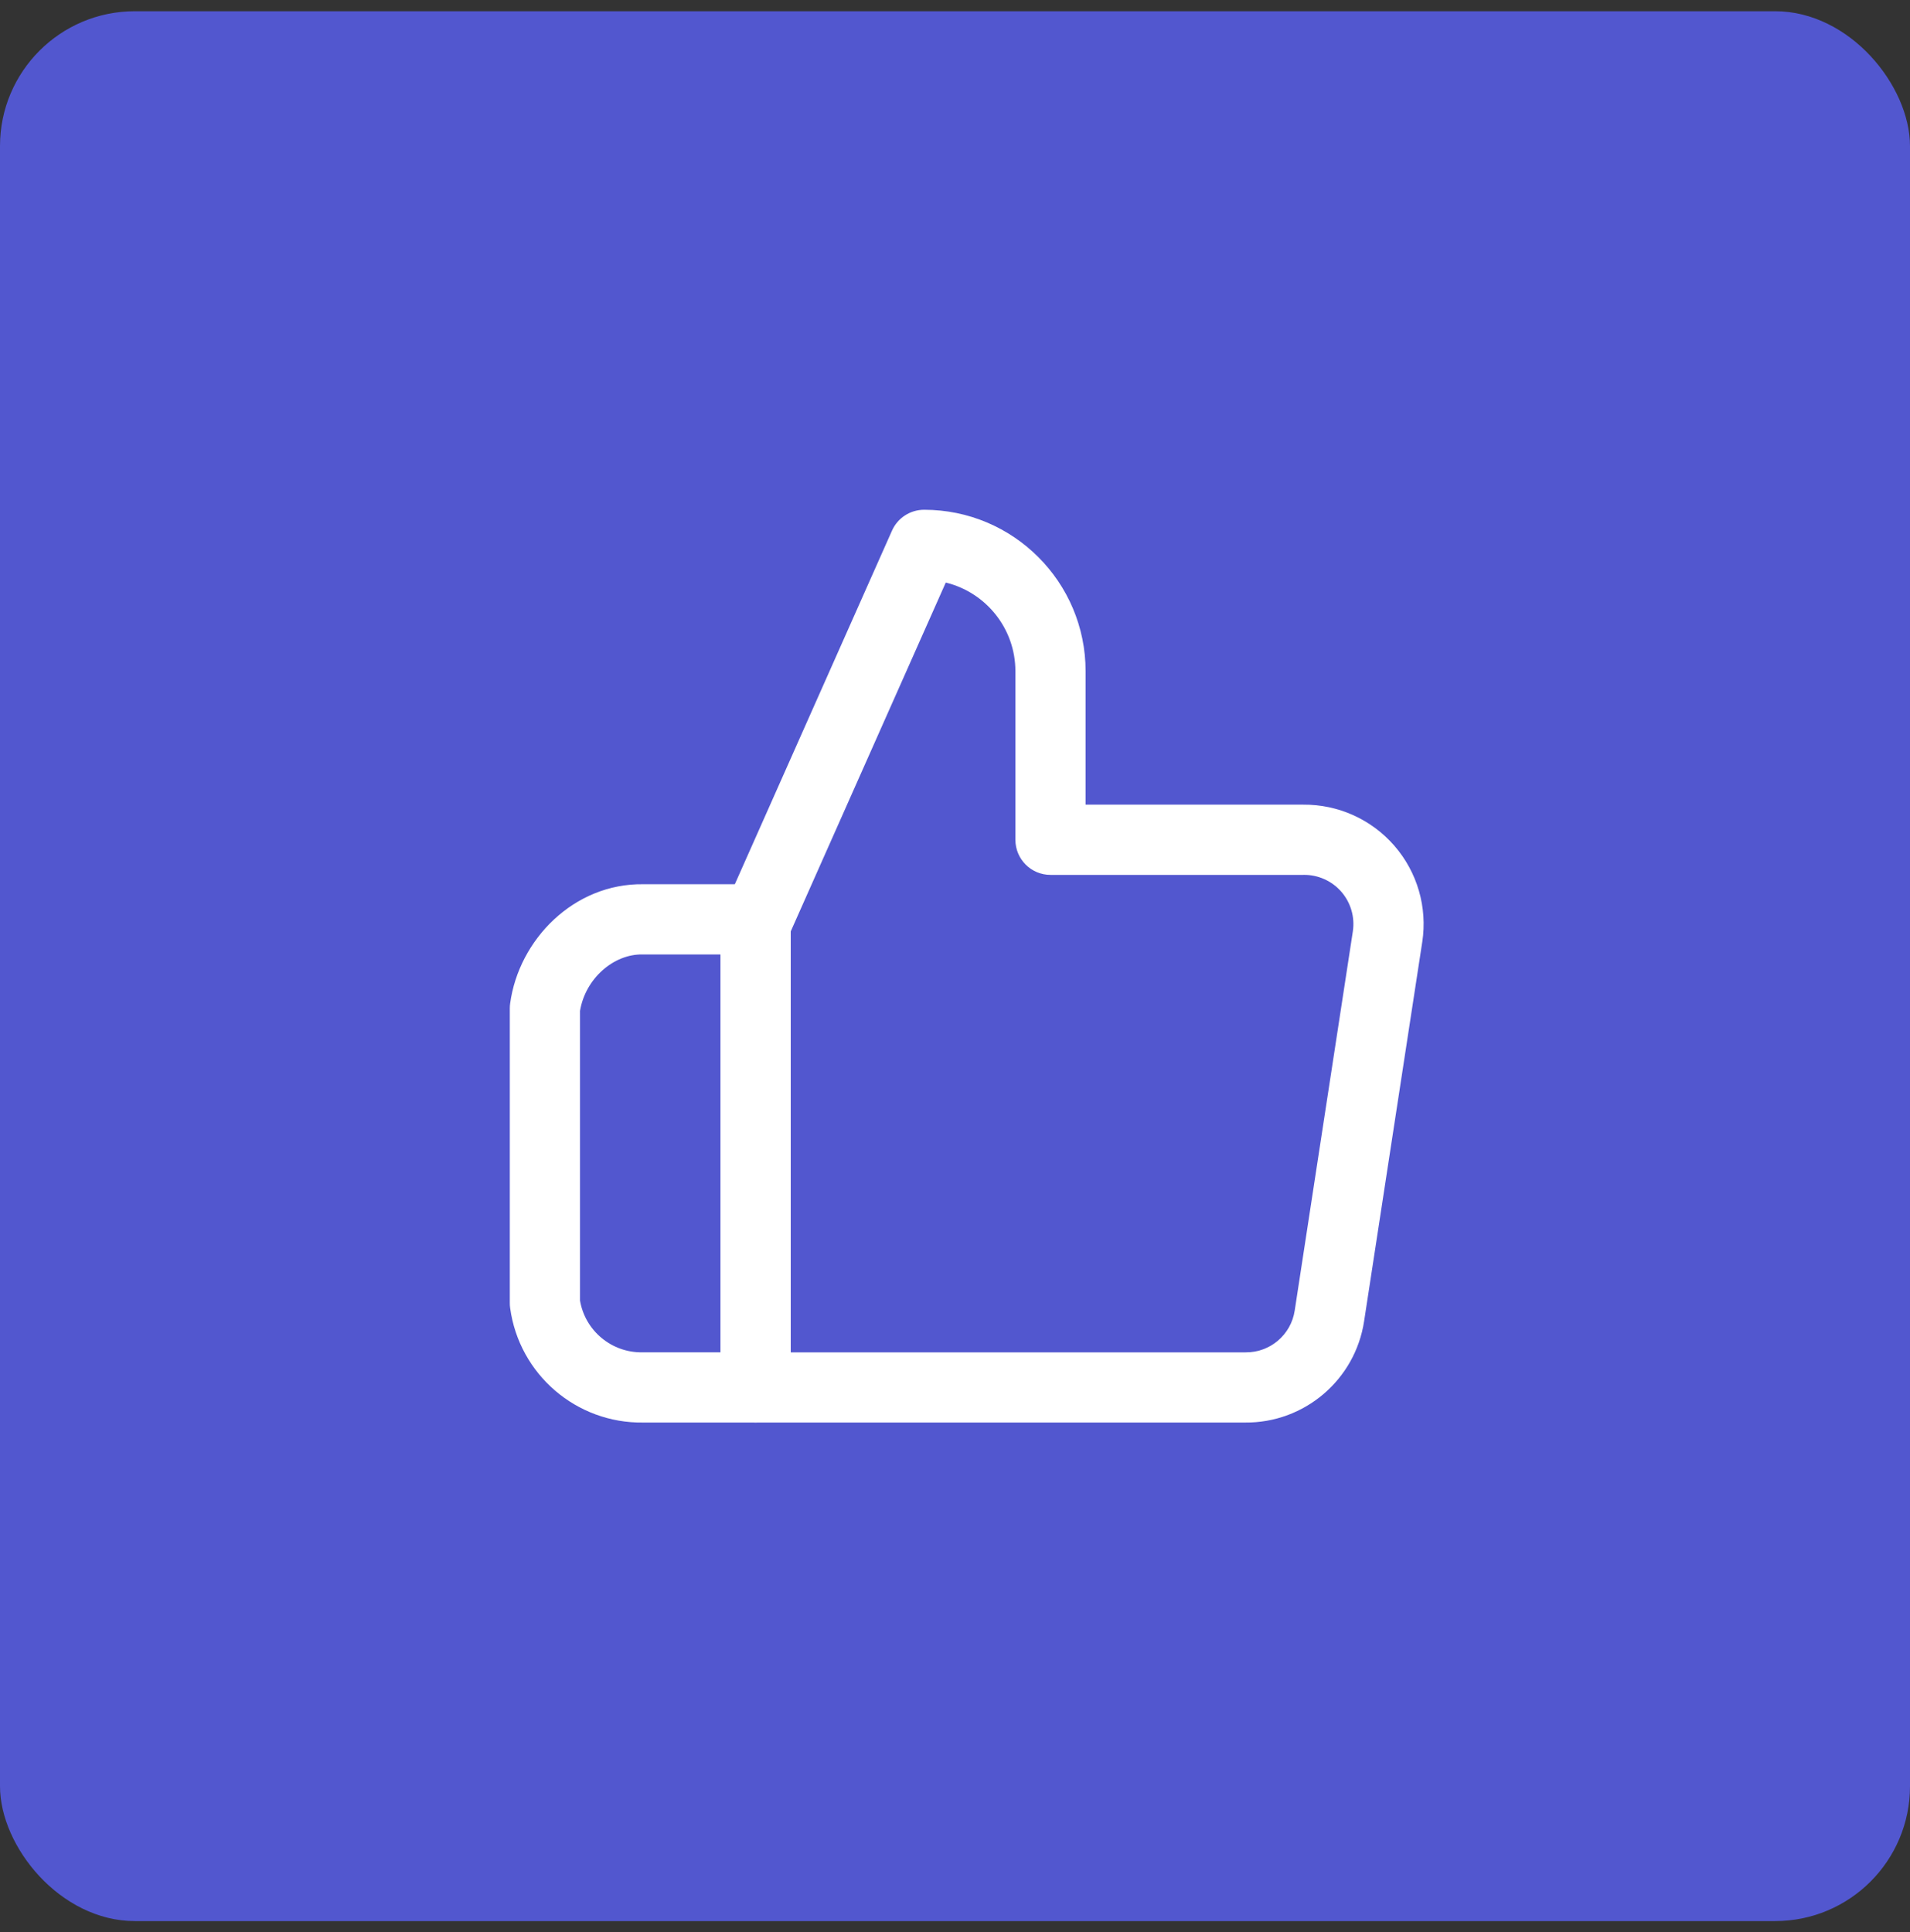
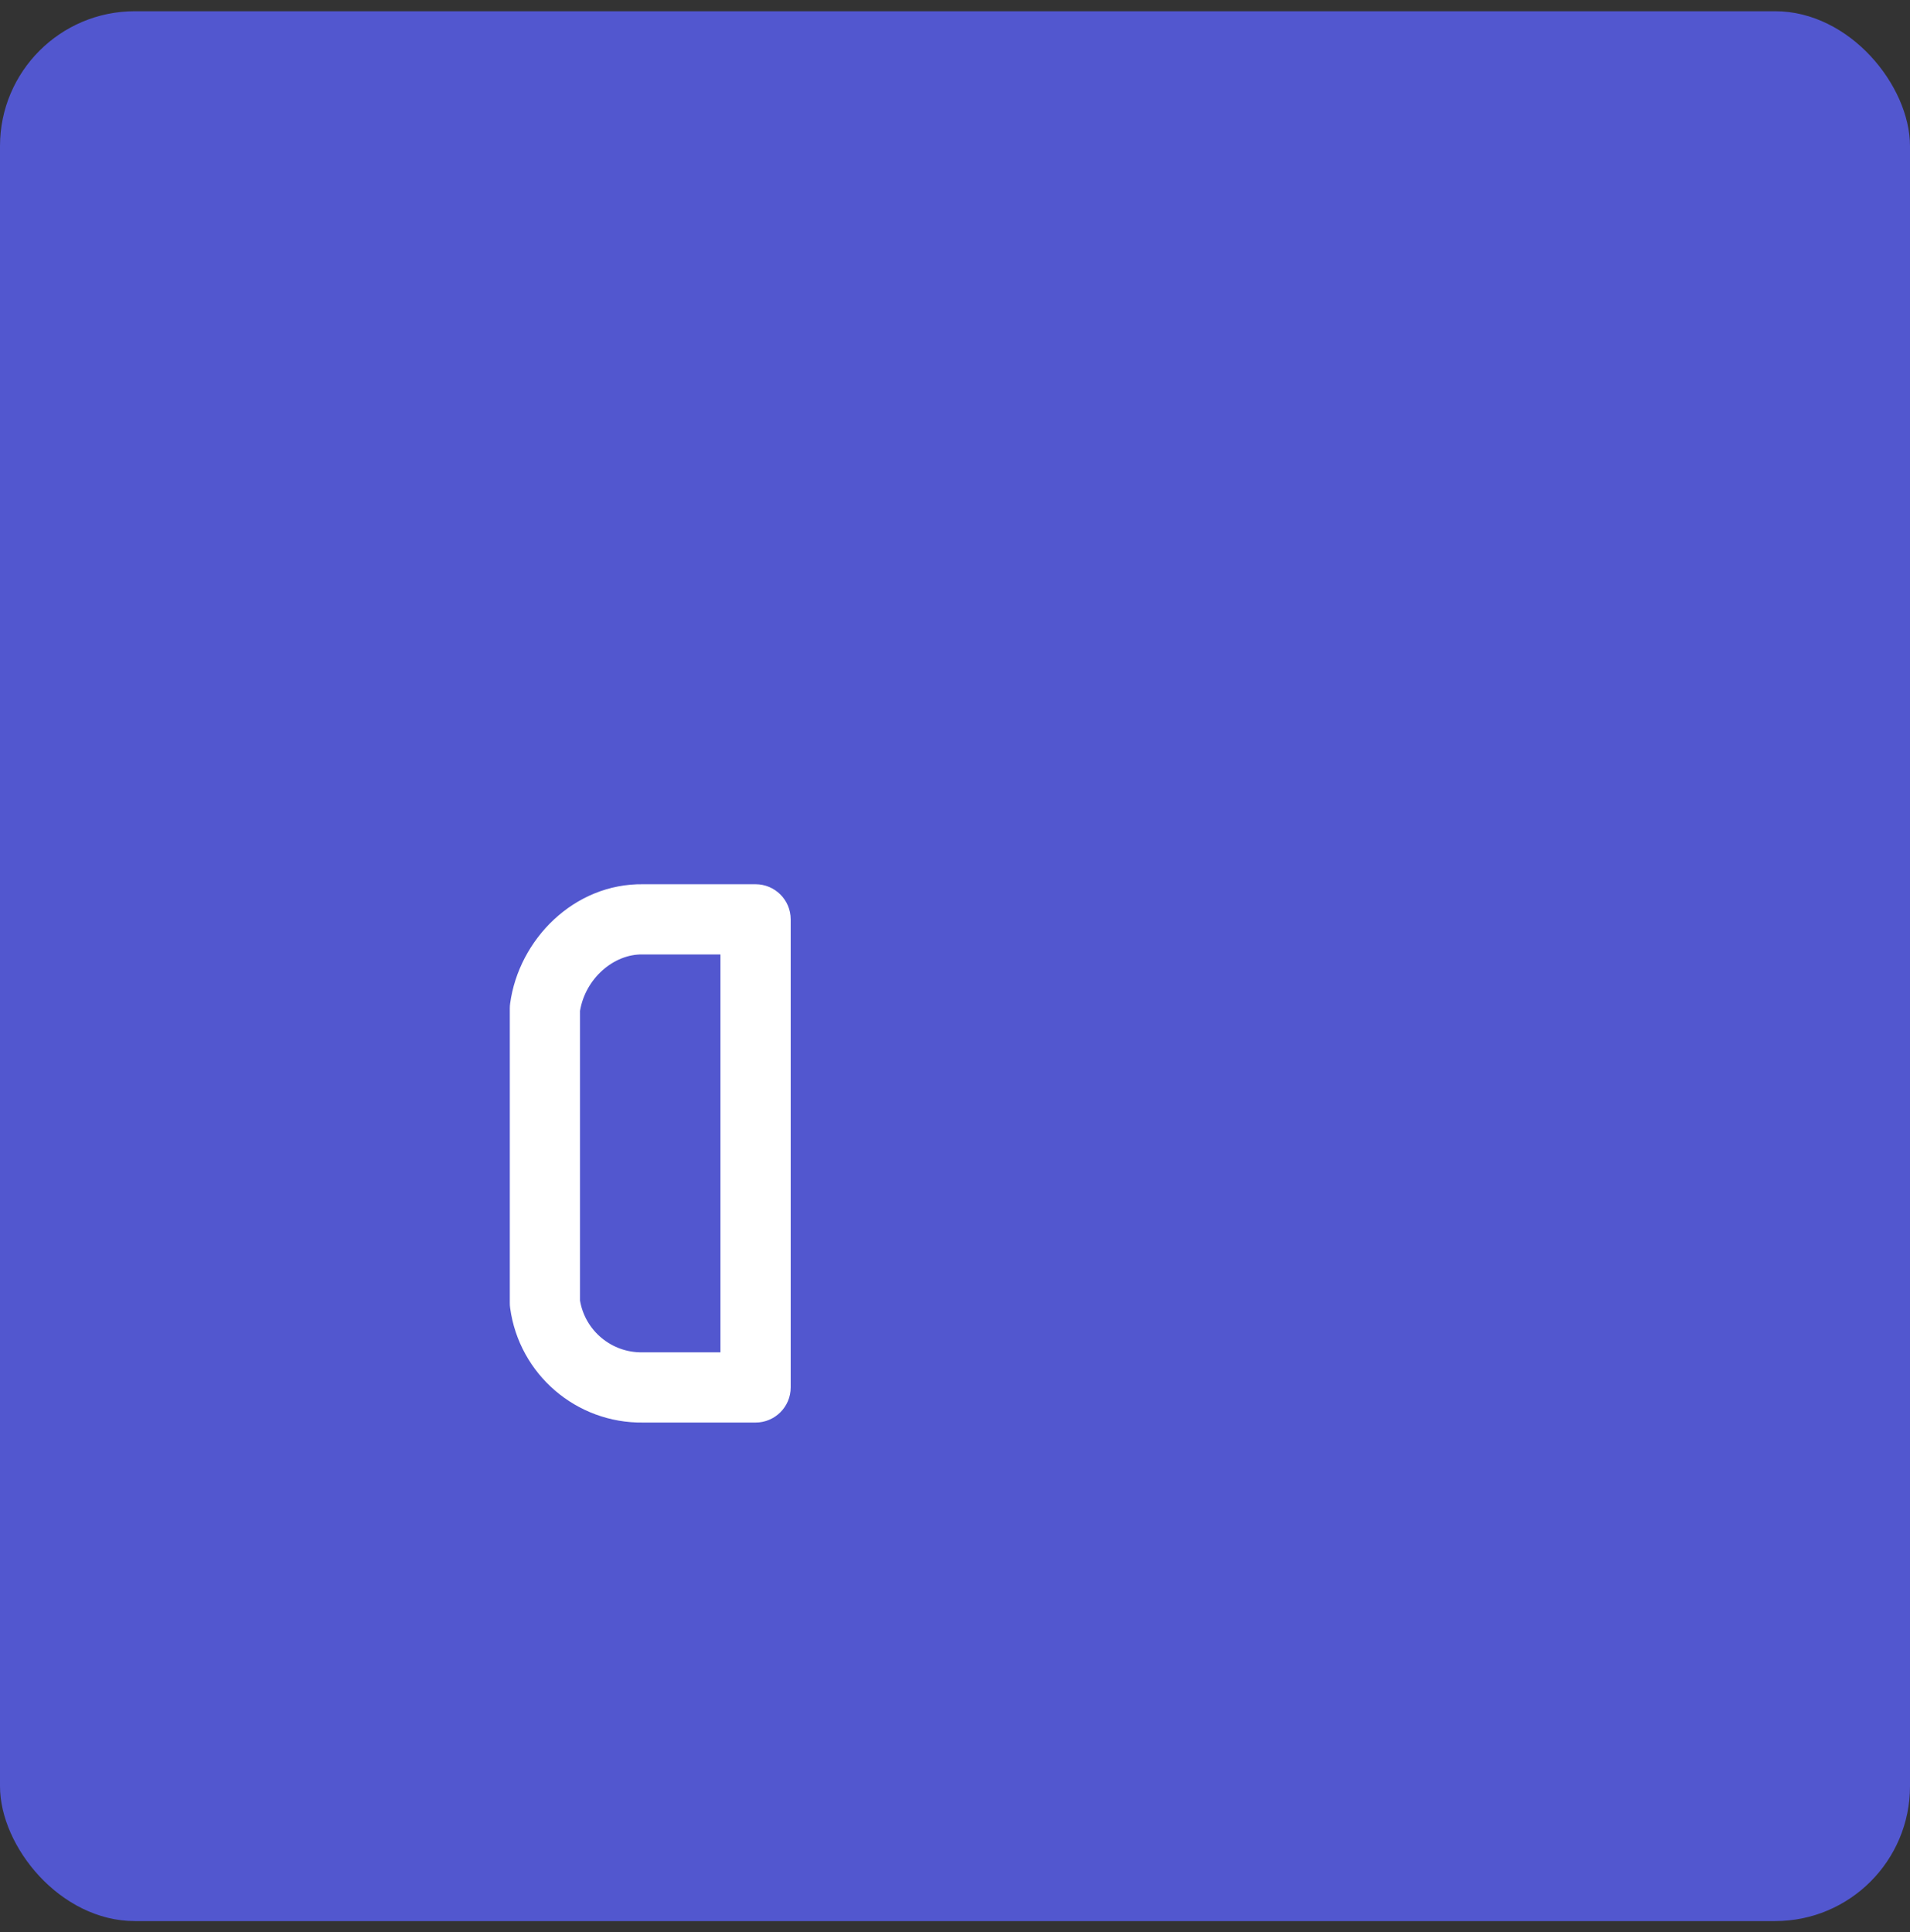
<svg xmlns="http://www.w3.org/2000/svg" width="85" height="86" viewBox="0 0 85 86" fill="none">
  <rect x="0" y="0" width="85" height="86" fill="#333333" stroke="none" />
  <rect y="0.5" width="85" height="85" rx="6" fill="#5257CF" />
-   <path fill-rule="evenodd" clip-rule="evenodd" d="M39.697 23.615C39.948 23.051 40.508 22.688 41.125 22.688C45.094 22.688 48.312 25.905 48.312 29.875V35.812H57.992C59.547 35.798 61.031 36.465 62.051 37.639C63.074 38.815 63.529 40.381 63.295 41.922L63.294 41.924L60.707 58.797C60.707 58.797 60.707 58.797 60.707 58.797C60.31 61.412 58.049 63.338 55.404 63.312H33.625C32.762 63.312 32.062 62.613 32.062 61.75V41.125C32.062 40.906 32.108 40.69 32.197 40.49L39.697 23.615ZM42.089 25.928L35.188 41.457V60.188H55.43C56.521 60.2 57.454 59.407 57.618 58.328L60.205 41.453C60.205 41.453 60.205 41.453 60.205 41.453C60.301 40.819 60.114 40.173 59.693 39.689C59.272 39.205 58.659 38.93 58.018 38.937L58 38.938L46.75 38.938C45.887 38.938 45.188 38.238 45.188 37.375V29.875C45.188 27.964 43.867 26.36 42.089 25.928Z" fill="white" />
  <path fill-rule="evenodd" clip-rule="evenodd" d="M28.631 39.354H33.625C34.488 39.354 35.188 40.054 35.188 40.917V61.749C35.188 62.612 34.488 63.312 33.625 63.312H28.631C25.649 63.357 23.102 61.166 22.702 58.209C22.692 58.139 22.688 58.069 22.688 57.999V44.874C22.688 44.804 22.692 44.734 22.702 44.665C23.088 41.812 25.548 39.308 28.631 39.354ZM25.812 44.99V57.883C26.04 59.227 27.218 60.211 28.591 60.187L28.619 60.187L32.062 60.187V42.479H28.591C27.315 42.457 26.055 43.541 25.812 44.99Z" fill="white" />
</svg>